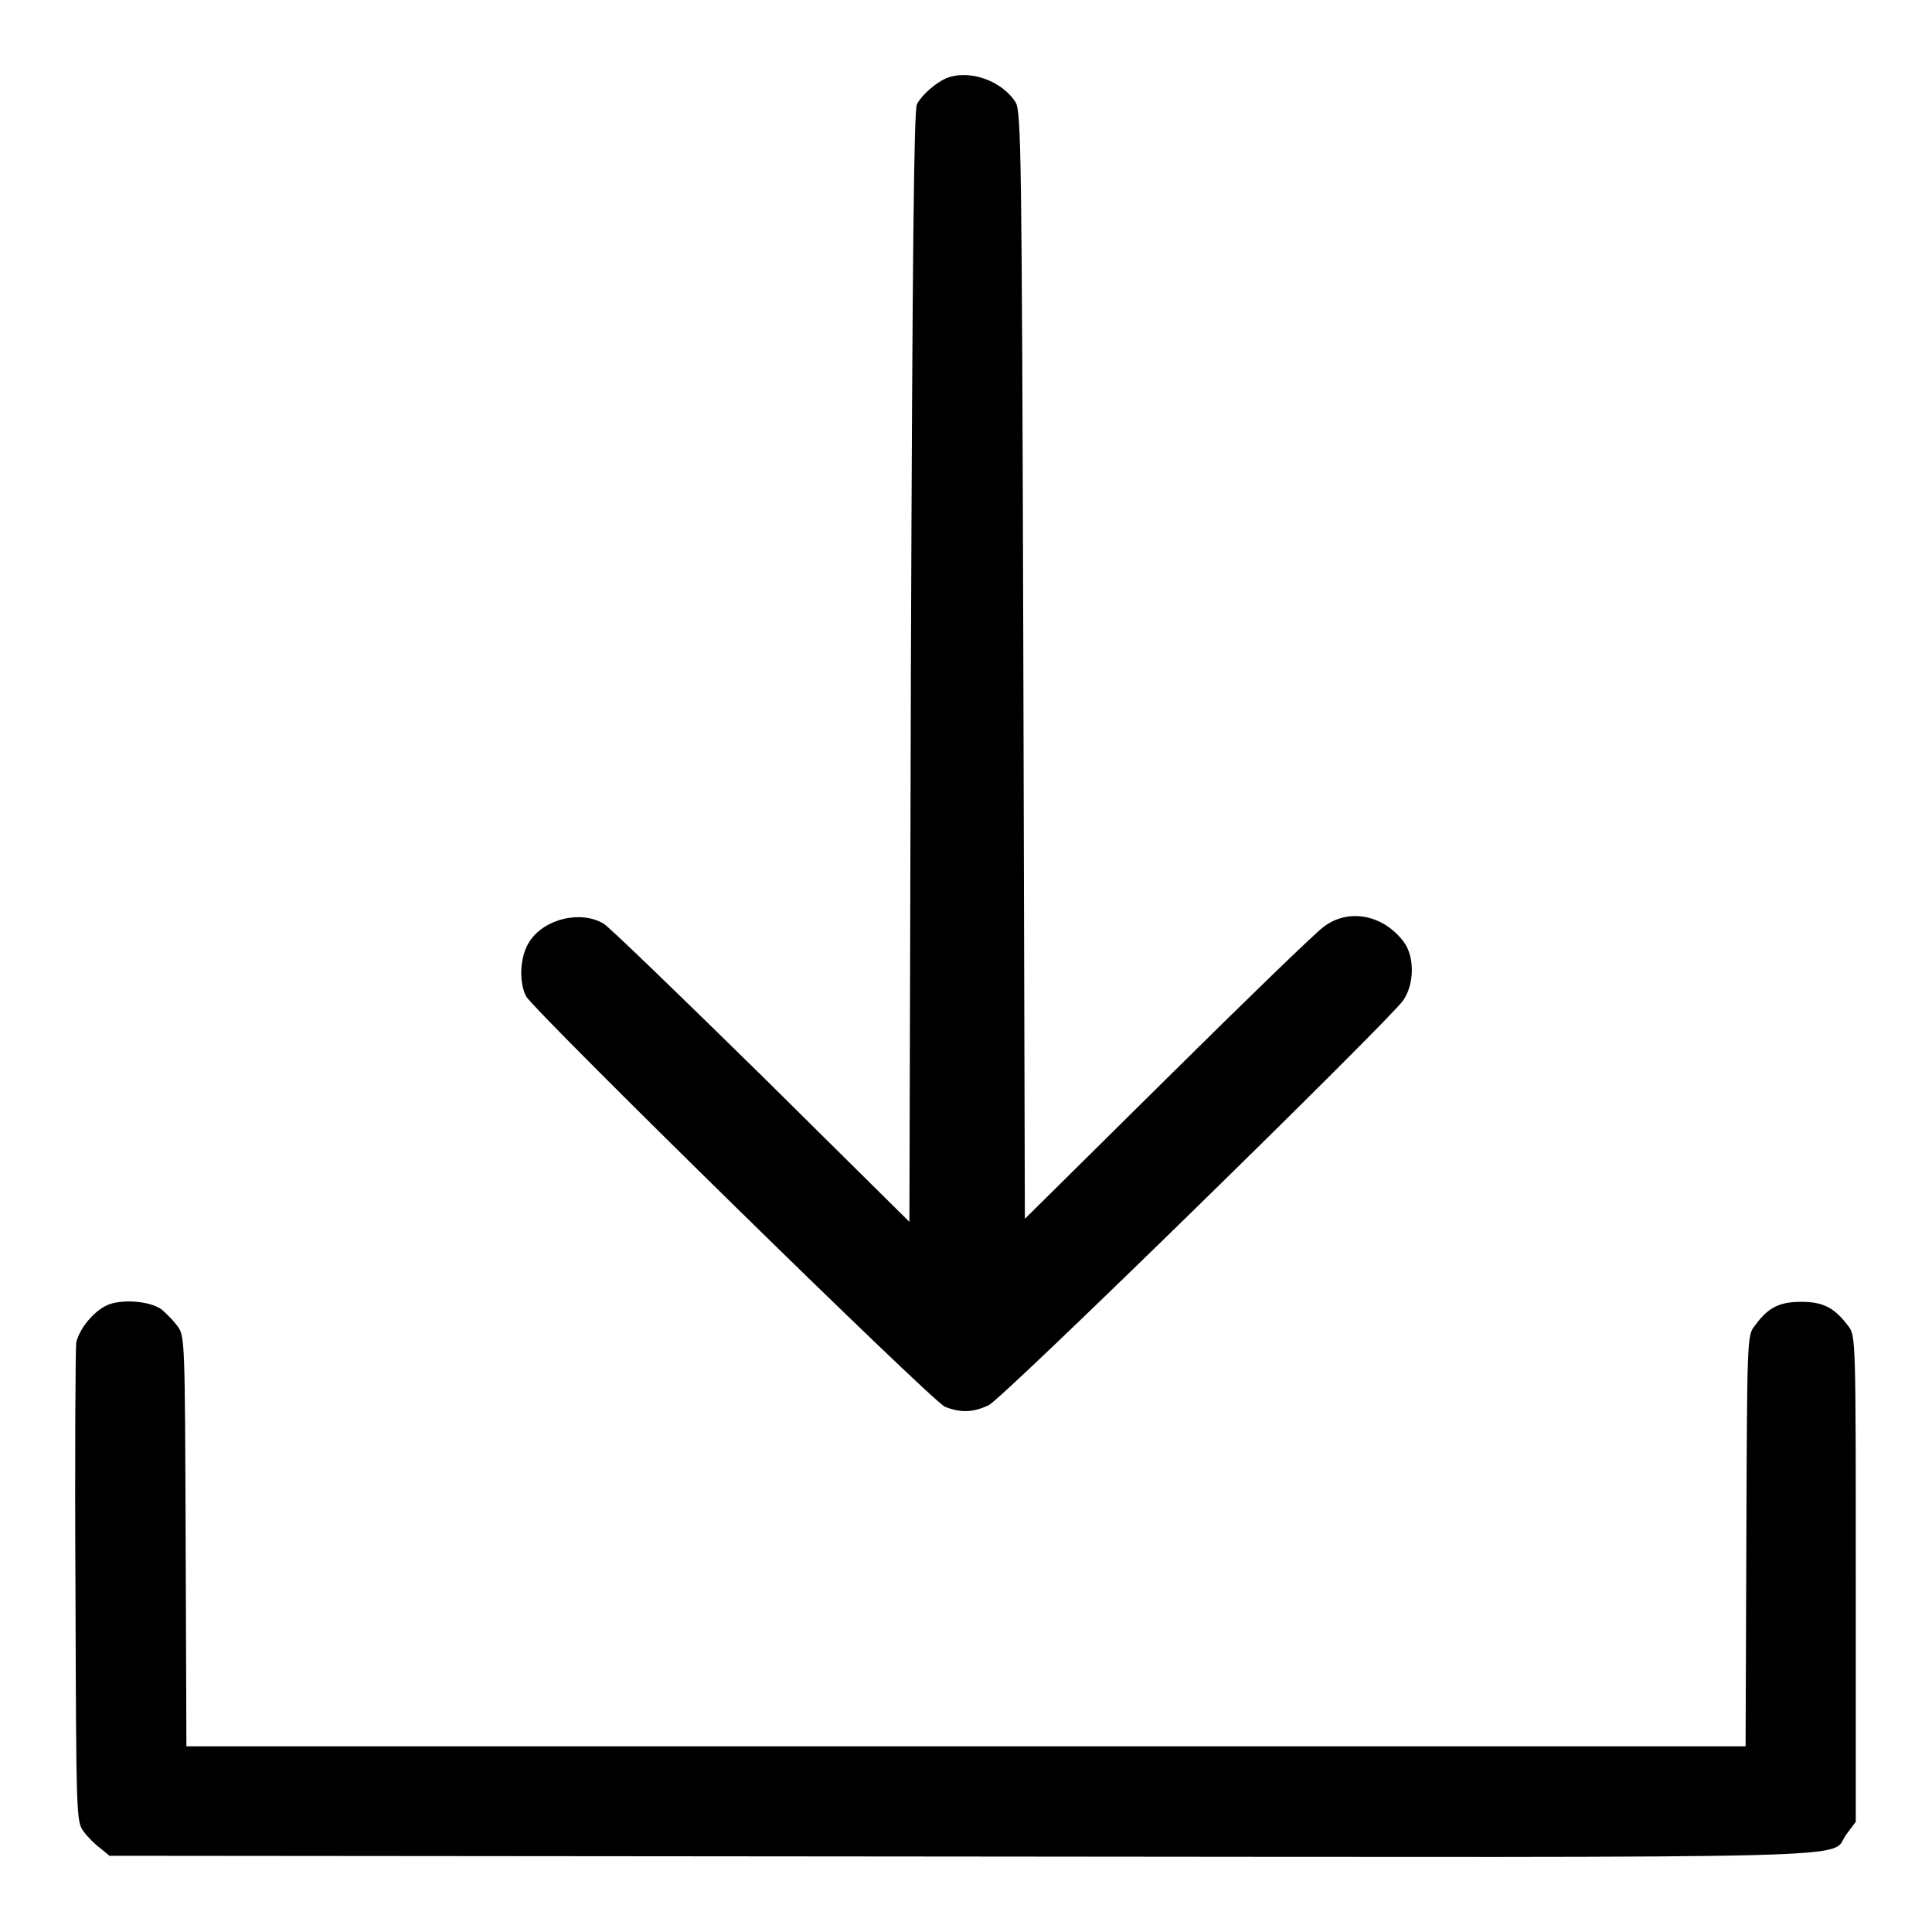
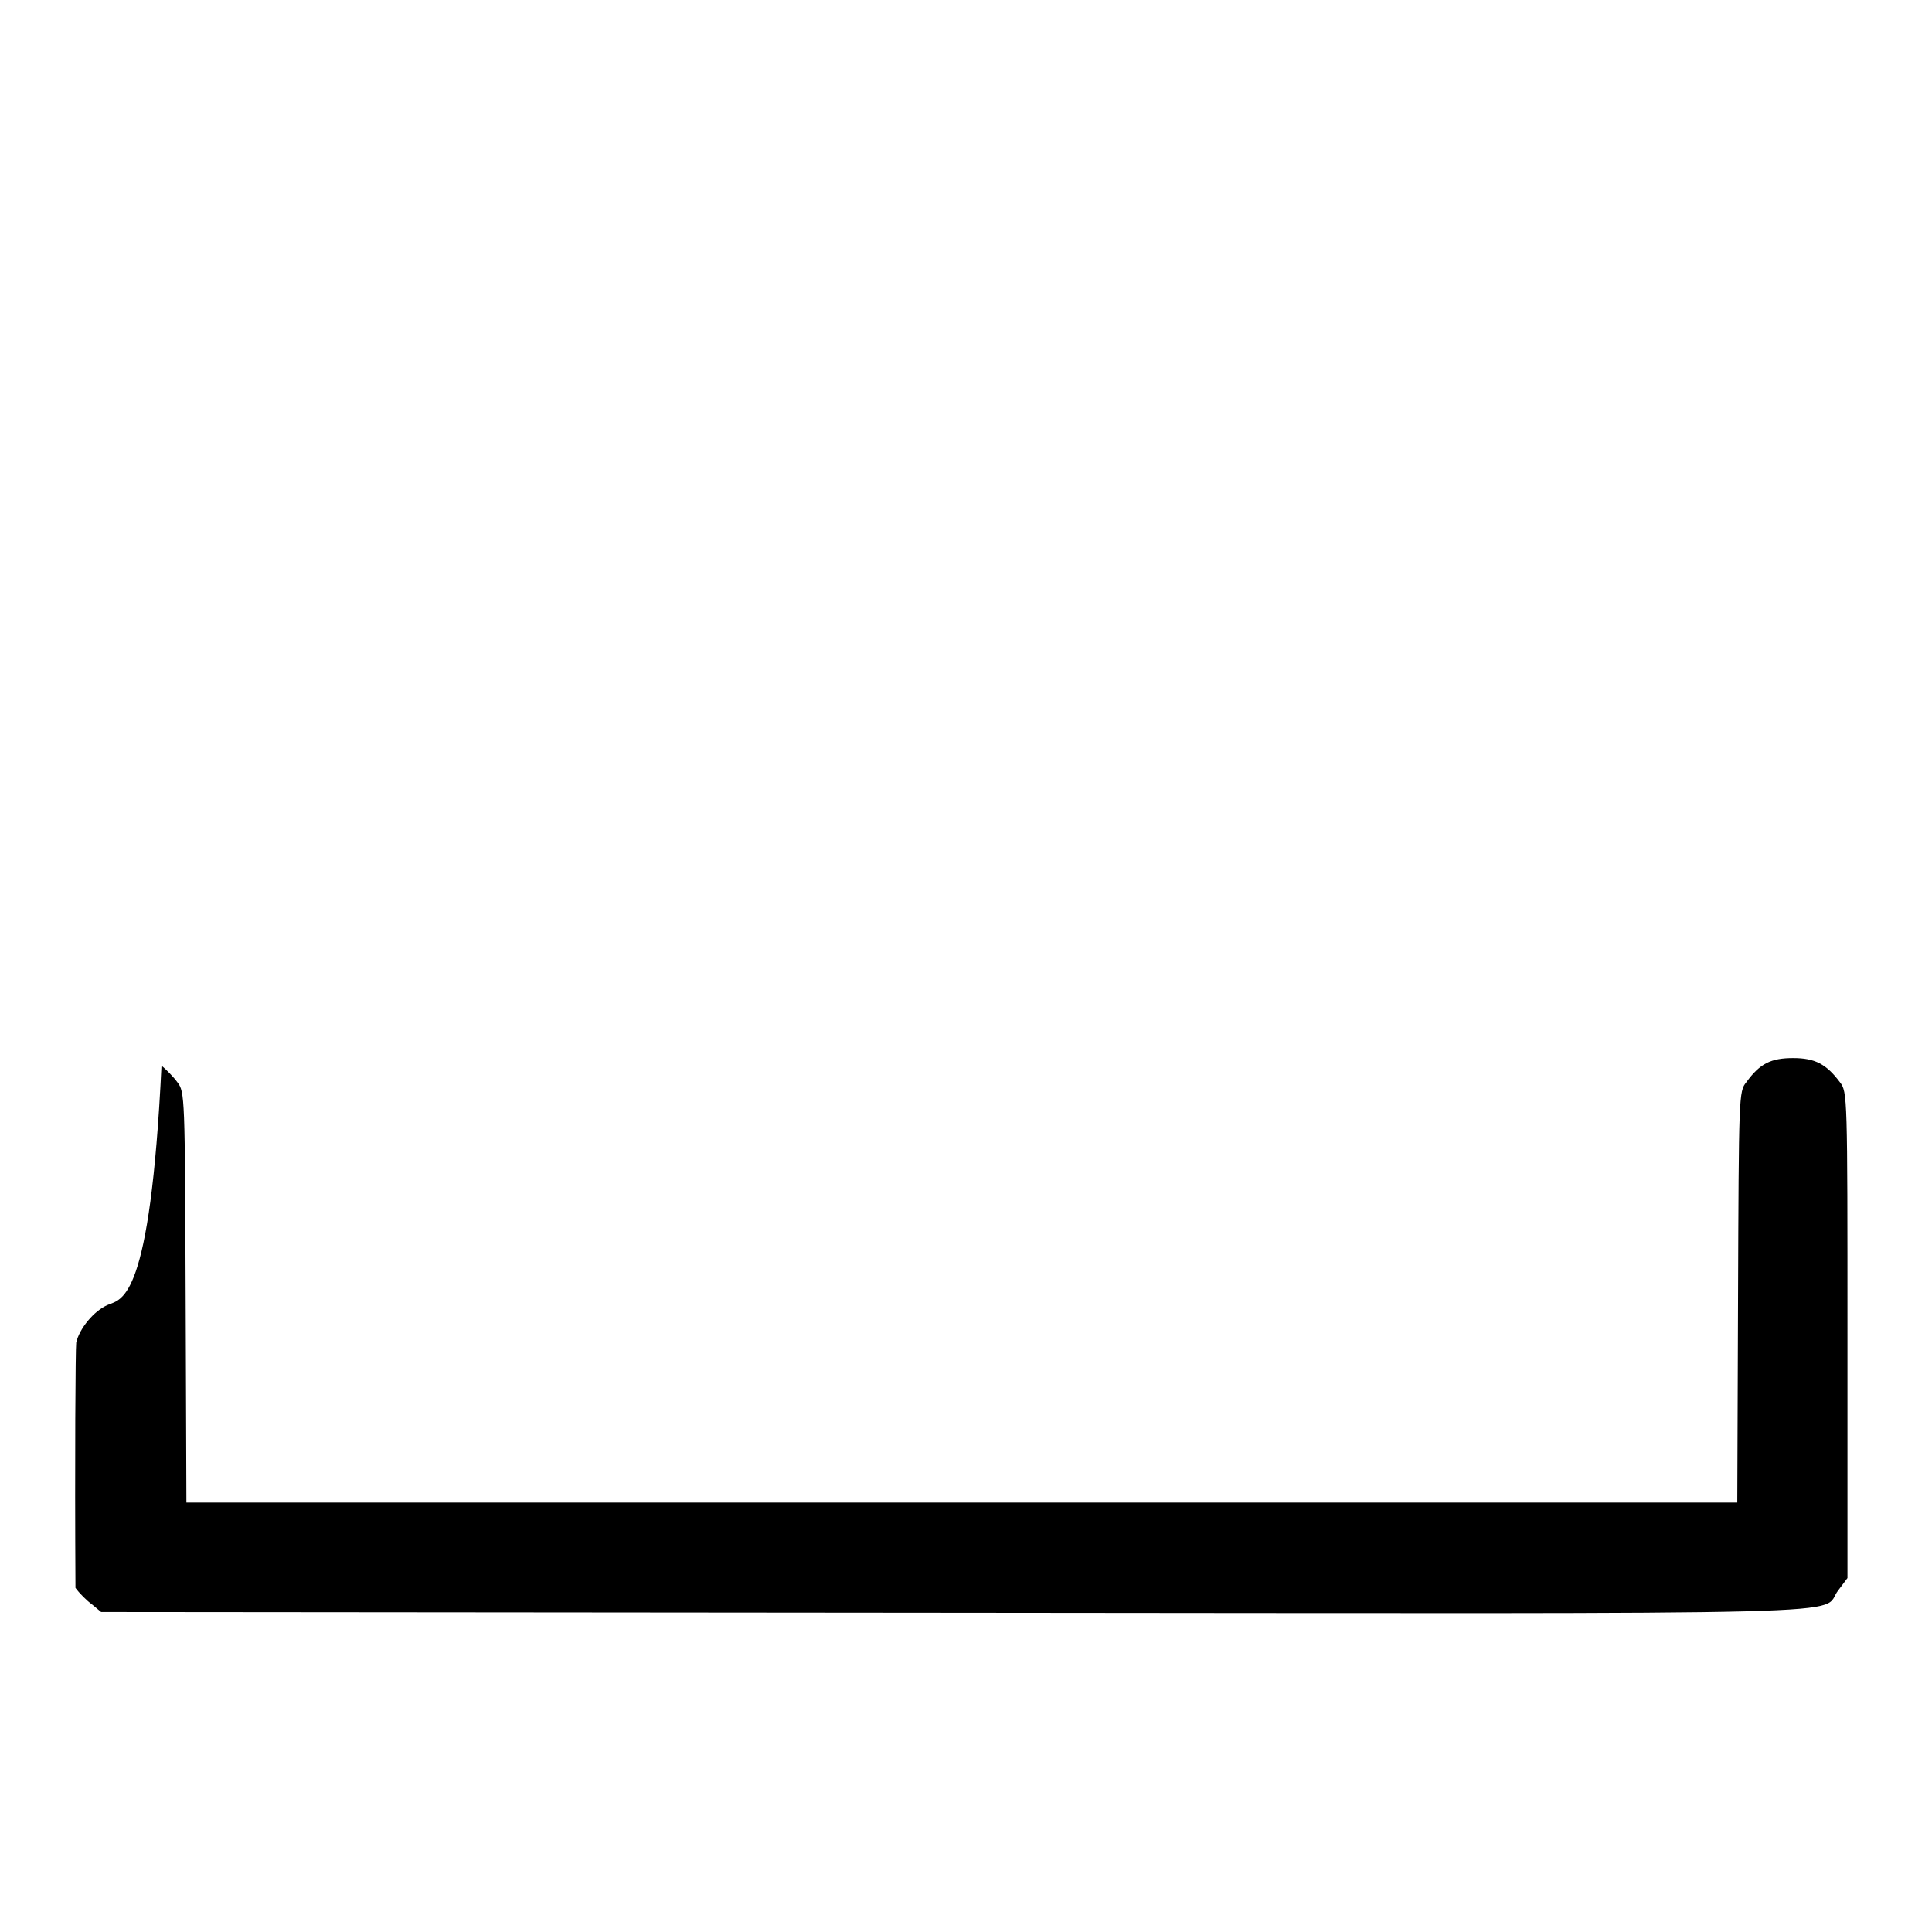
<svg xmlns="http://www.w3.org/2000/svg" version="1.1" x="0px" y="0px" viewBox="0 0 256 256" enable-background="new 0 0 256 256" xml:space="preserve">
  <g>
    <g>
      <g>
-         <path fill="#000000" d="M125.3,10.4c-1.3,0.6-3.1,2.1-3.8,3.4c-0.4,0.7-0.6,20-0.8,74.5l-0.2,73.6l-19.5-19.3c-10.8-10.6-20.2-19.7-21-20.2c-3-1.8-7.8-0.7-9.8,2.3c-1.3,1.9-1.5,5.3-0.5,7.3c1.1,2,53.7,53.6,55.5,54.4c2,0.8,3.7,0.8,5.8-0.2c1.8-0.8,52.7-50.6,54.9-53.6c1.5-2.1,1.6-5.8,0.1-7.8c-2.7-3.6-7.3-4.5-10.6-2c-1,0.7-10.3,9.7-20.7,20l-18.9,18.7l-0.2-73.2c-0.2-68.3-0.3-73.3-1-74.7C132.8,10.7,128.4,9.1,125.3,10.4z" />
-         <path fill="#000000" d="M14.3,172.9c-1.9,0.8-3.8,3.2-4.2,5c-0.1,0.8-0.2,15.4-0.1,32.5c0.1,30.5,0.1,31,1.1,32.3c0.5,0.7,1.5,1.7,2.2,2.2l1.2,1l112.9,0.1c125.8,0.1,114.6,0.4,117.3-3l1.2-1.6v-32.2c0-31.8,0-32.2-1-33.5c-1.8-2.4-3.3-3.2-6.2-3.2c-2.9,0-4.4,0.7-6.2,3.2c-1,1.2-1,1.8-1.1,28.5l-0.1,27.2H128.1H24.7l-0.1-27.2c-0.1-26.7-0.1-27.2-1.1-28.5c-0.5-0.7-1.5-1.7-2.1-2.2C19.9,172.4,16.2,172.1,14.3,172.9z" />
+         <path fill="#000000" d="M14.3,172.9c-1.9,0.8-3.8,3.2-4.2,5c-0.1,0.8-0.2,15.4-0.1,32.5c0.5,0.7,1.5,1.7,2.2,2.2l1.2,1l112.9,0.1c125.8,0.1,114.6,0.4,117.3-3l1.2-1.6v-32.2c0-31.8,0-32.2-1-33.5c-1.8-2.4-3.3-3.2-6.2-3.2c-2.9,0-4.4,0.7-6.2,3.2c-1,1.2-1,1.8-1.1,28.5l-0.1,27.2H128.1H24.7l-0.1-27.2c-0.1-26.7-0.1-27.2-1.1-28.5c-0.5-0.7-1.5-1.7-2.1-2.2C19.9,172.4,16.2,172.1,14.3,172.9z" />
      </g>
    </g>
  </g>
</svg>